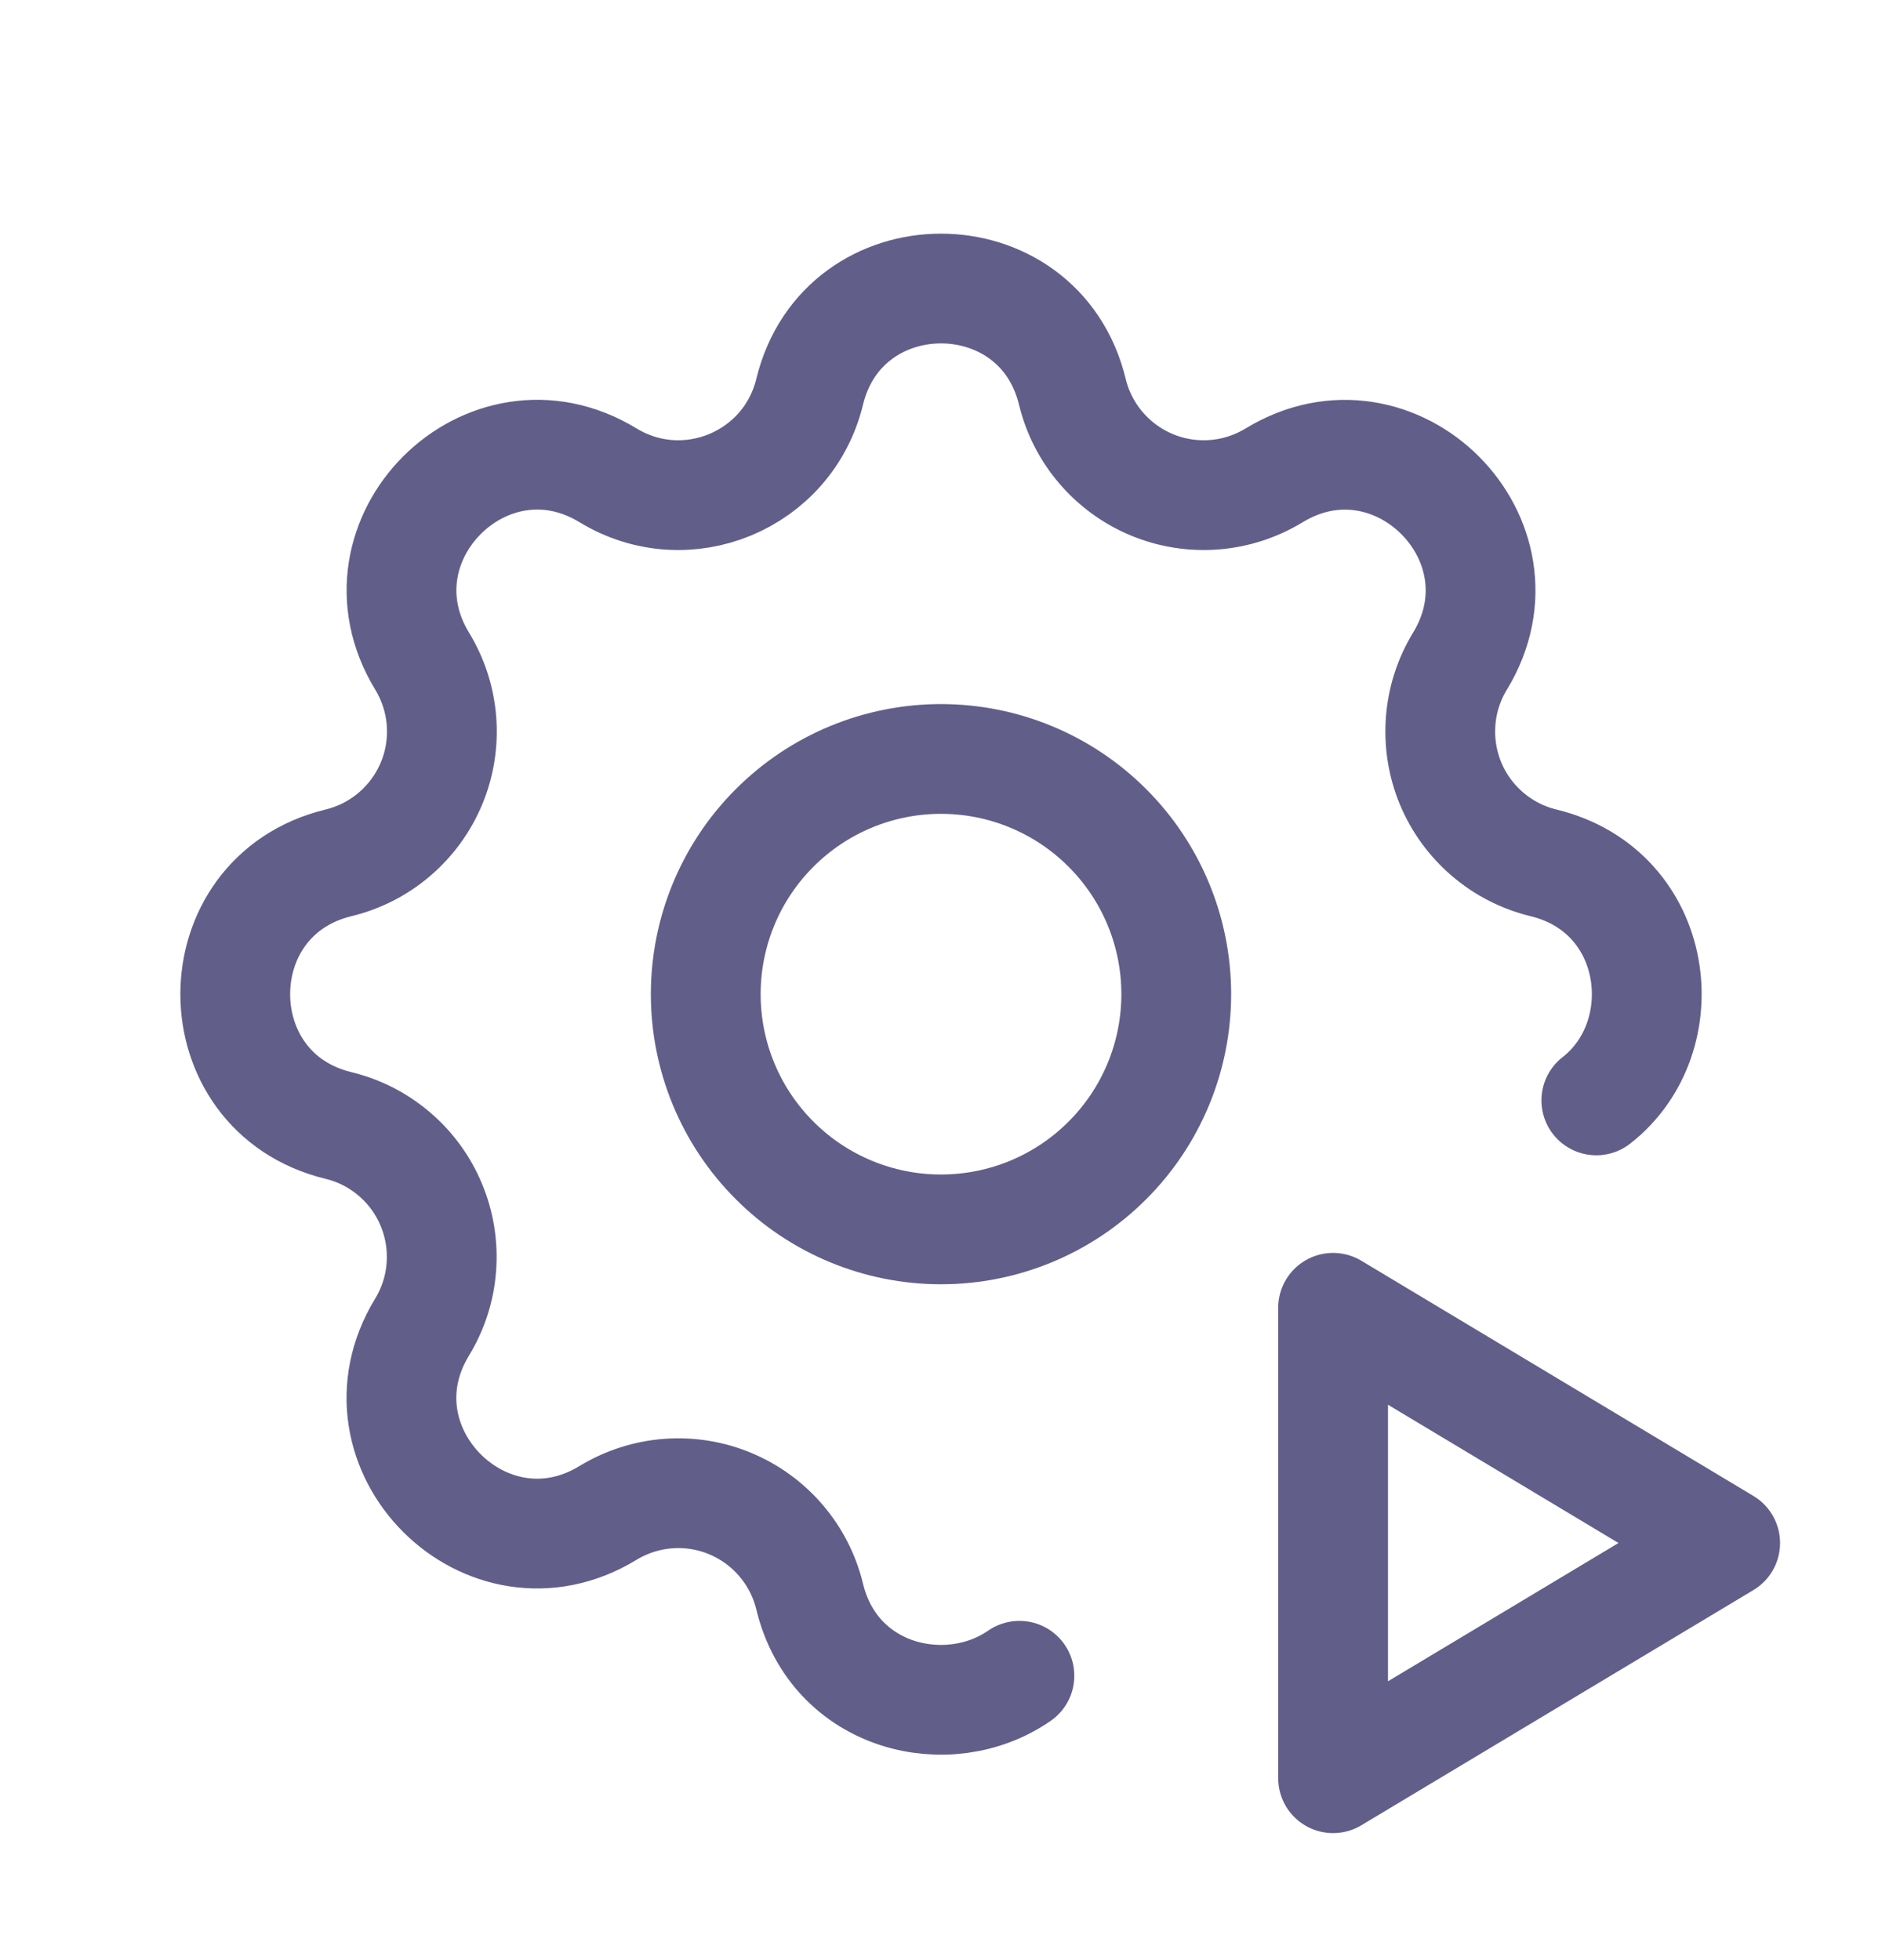
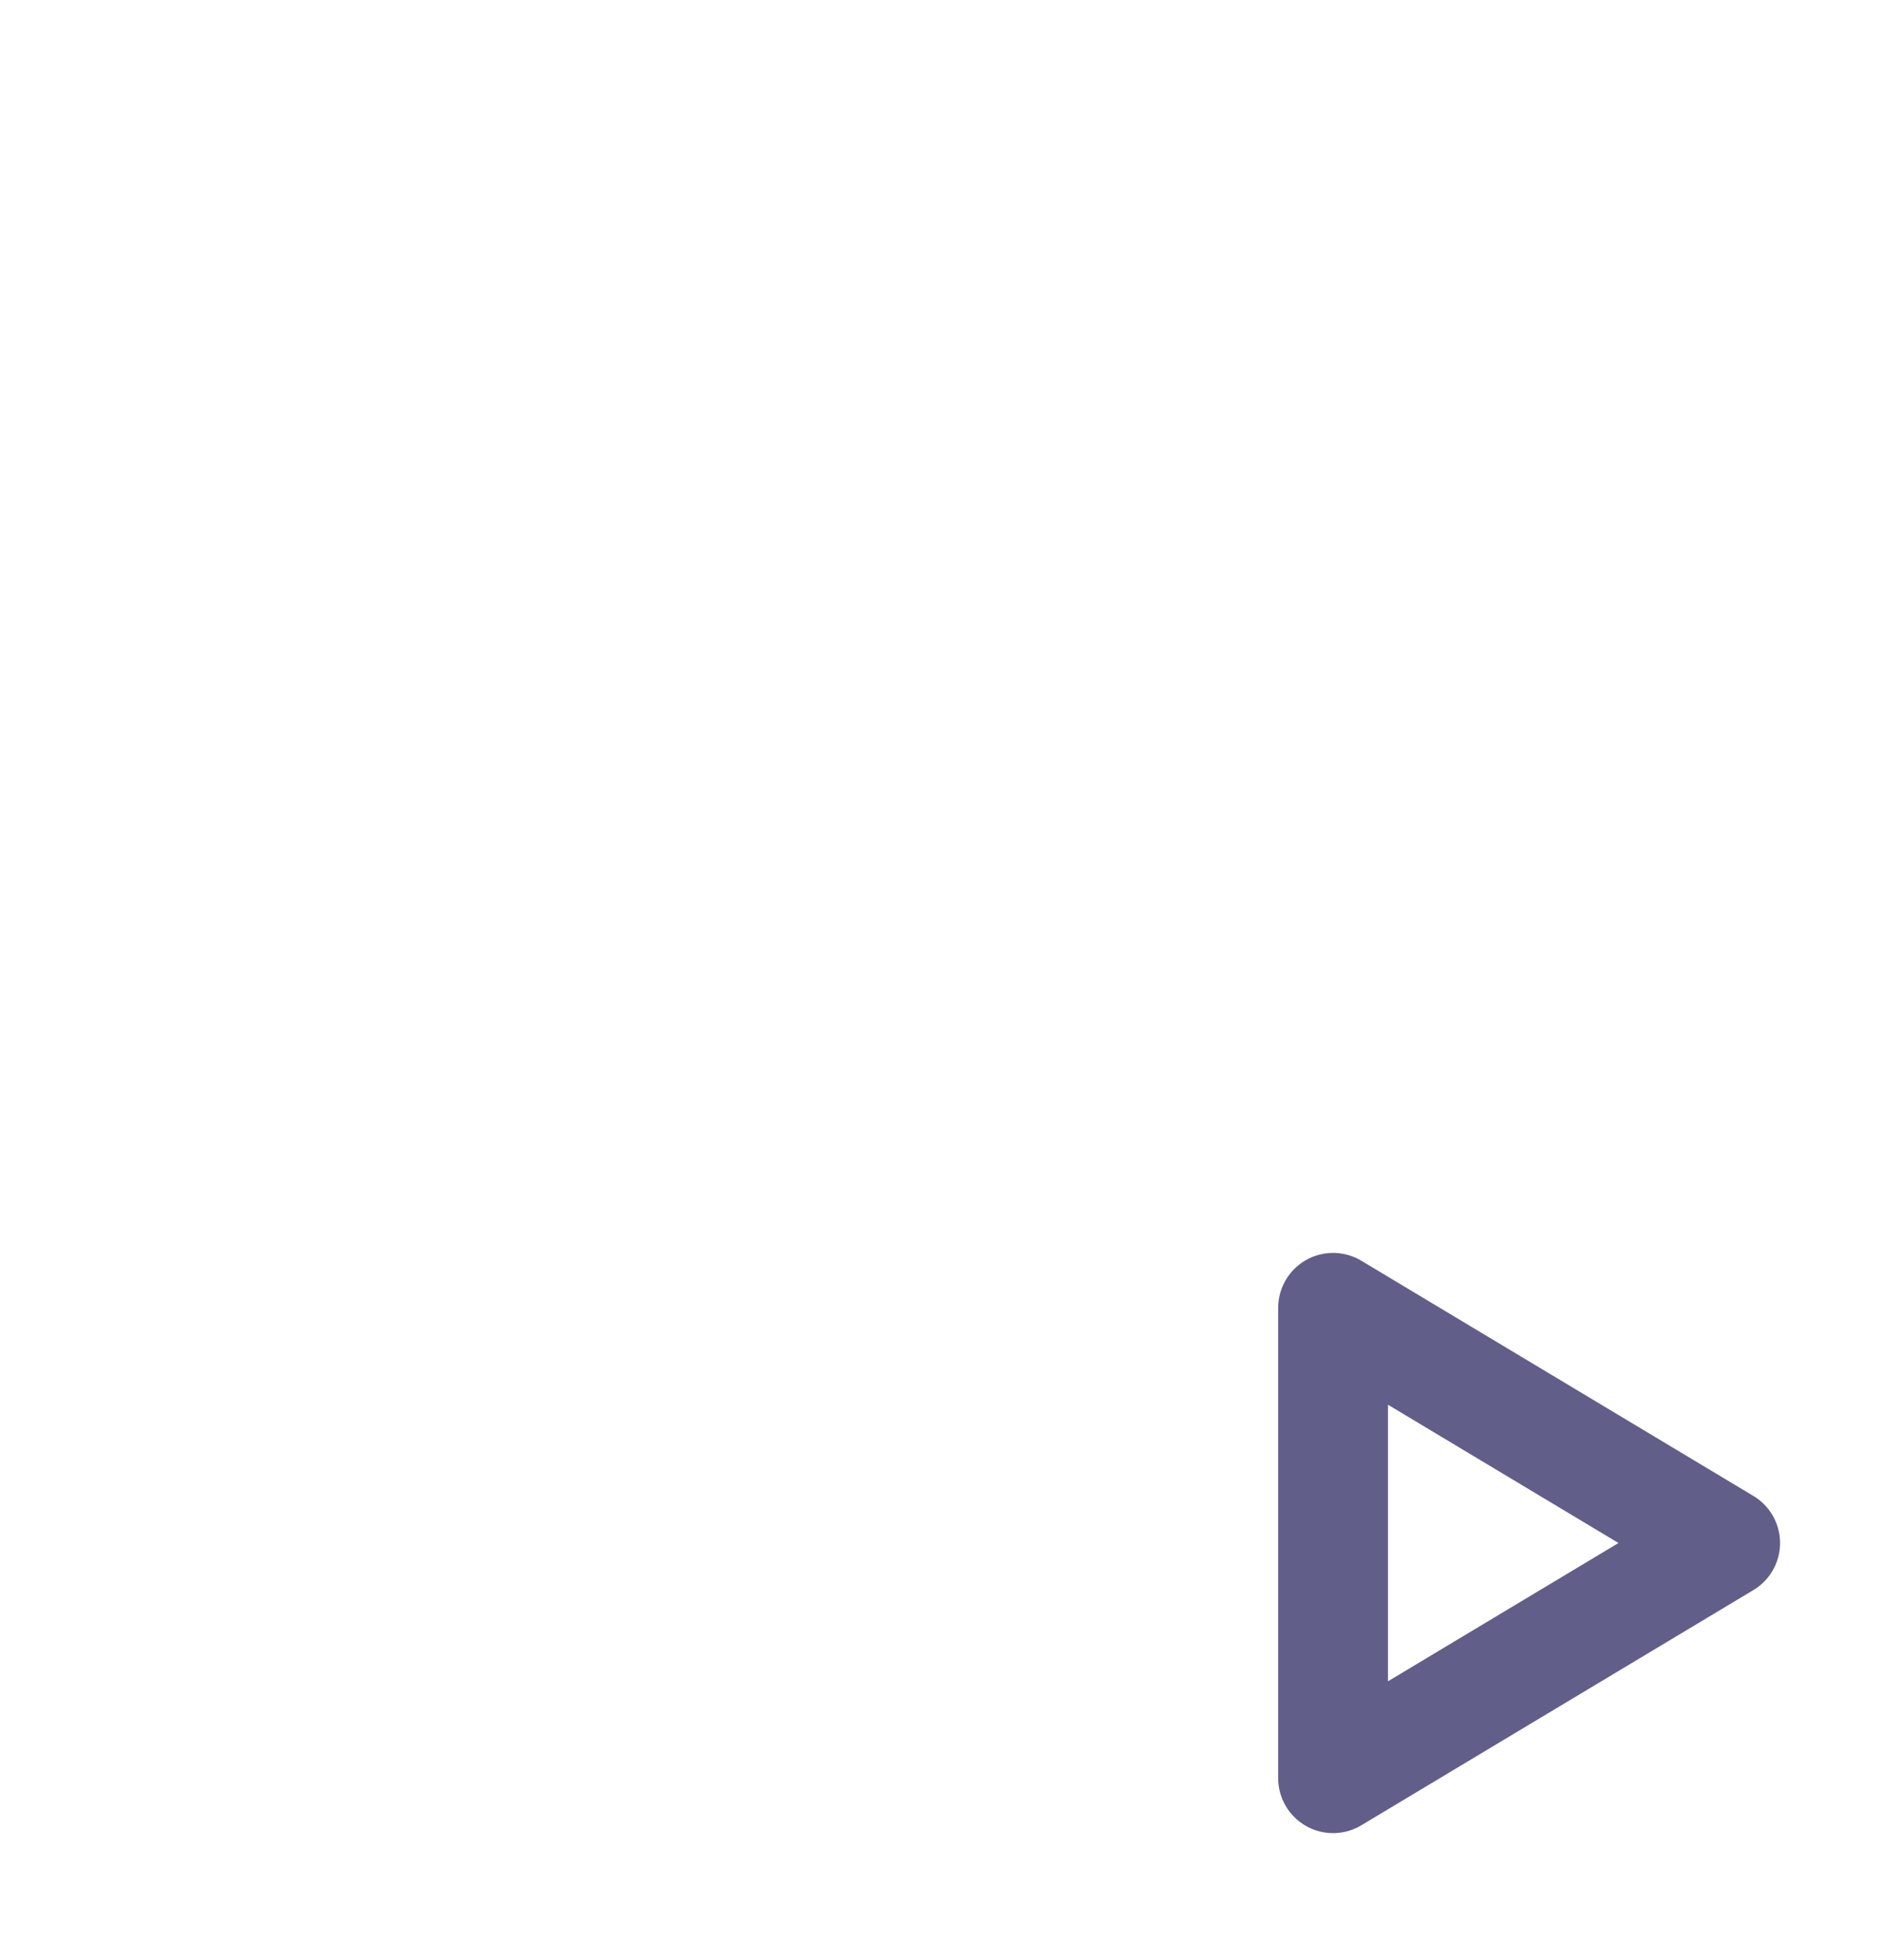
<svg xmlns="http://www.w3.org/2000/svg" width="24" height="25" viewBox="0 0 24 25" fill="none">
  <g id="Frame" clip-path="url(#clip0_1519_19658)">
-     <path id="Vector" d="M13 21.373C12.095 22.001 10.64 21.665 10.325 20.363C10.261 20.099 10.136 19.854 9.959 19.648C9.783 19.442 9.56 19.28 9.309 19.176C9.059 19.072 8.787 19.029 8.516 19.05C8.246 19.071 7.984 19.156 7.752 19.297C6.209 20.237 4.442 18.471 5.382 16.927C5.523 16.695 5.608 16.434 5.628 16.163C5.649 15.893 5.606 15.621 5.502 15.371C5.399 15.12 5.237 14.897 5.031 14.721C4.825 14.544 4.581 14.419 4.317 14.355C2.561 13.929 2.561 11.431 4.317 11.005C4.581 10.941 4.826 10.816 5.032 10.639C5.238 10.463 5.4 10.24 5.504 9.989C5.608 9.739 5.651 9.467 5.63 9.196C5.609 8.926 5.524 8.664 5.383 8.432C4.443 6.889 6.209 5.122 7.753 6.062C8.753 6.67 10.049 6.132 10.325 4.997C10.751 3.241 13.249 3.241 13.675 4.997C13.739 5.261 13.864 5.506 14.041 5.712C14.217 5.918 14.44 6.08 14.691 6.184C14.941 6.288 15.213 6.331 15.484 6.31C15.754 6.289 16.016 6.204 16.248 6.063C17.791 5.123 19.558 6.889 18.618 8.433C18.477 8.665 18.392 8.926 18.372 9.197C18.351 9.467 18.394 9.739 18.497 9.989C18.601 10.24 18.763 10.463 18.969 10.639C19.175 10.816 19.419 10.941 19.683 11.005C21.175 11.367 21.399 13.224 20.357 14.035" stroke="#625E8A" stroke-width="1.4" stroke-linecap="round" stroke-linejoin="round" />
-     <path id="Vector_2" d="M9 12.68C9 13.476 9.316 14.239 9.879 14.801C10.441 15.364 11.204 15.68 12 15.68C12.796 15.68 13.559 15.364 14.121 14.801C14.684 14.239 15 13.476 15 12.68C15 11.884 14.684 11.121 14.121 10.559C13.559 9.996 12.796 9.68 12 9.68C11.204 9.68 10.441 9.996 9.879 10.559C9.316 11.121 9 11.884 9 12.68Z" stroke="#625E8A" stroke-width="1.4" stroke-linecap="round" stroke-linejoin="round" />
    <path id="Vector_3" d="M17 22.68L22 19.68L17 16.68V22.68Z" stroke="#625E8A" stroke-width="1.4" stroke-linecap="round" stroke-linejoin="round" />
  </g>
  <defs>
    <clipPath id="clip0_1519_19658">
      <rect width="24" height="24" fill="white" transform="translate(0 0.68)" />
    </clipPath>
  </defs>
</svg>